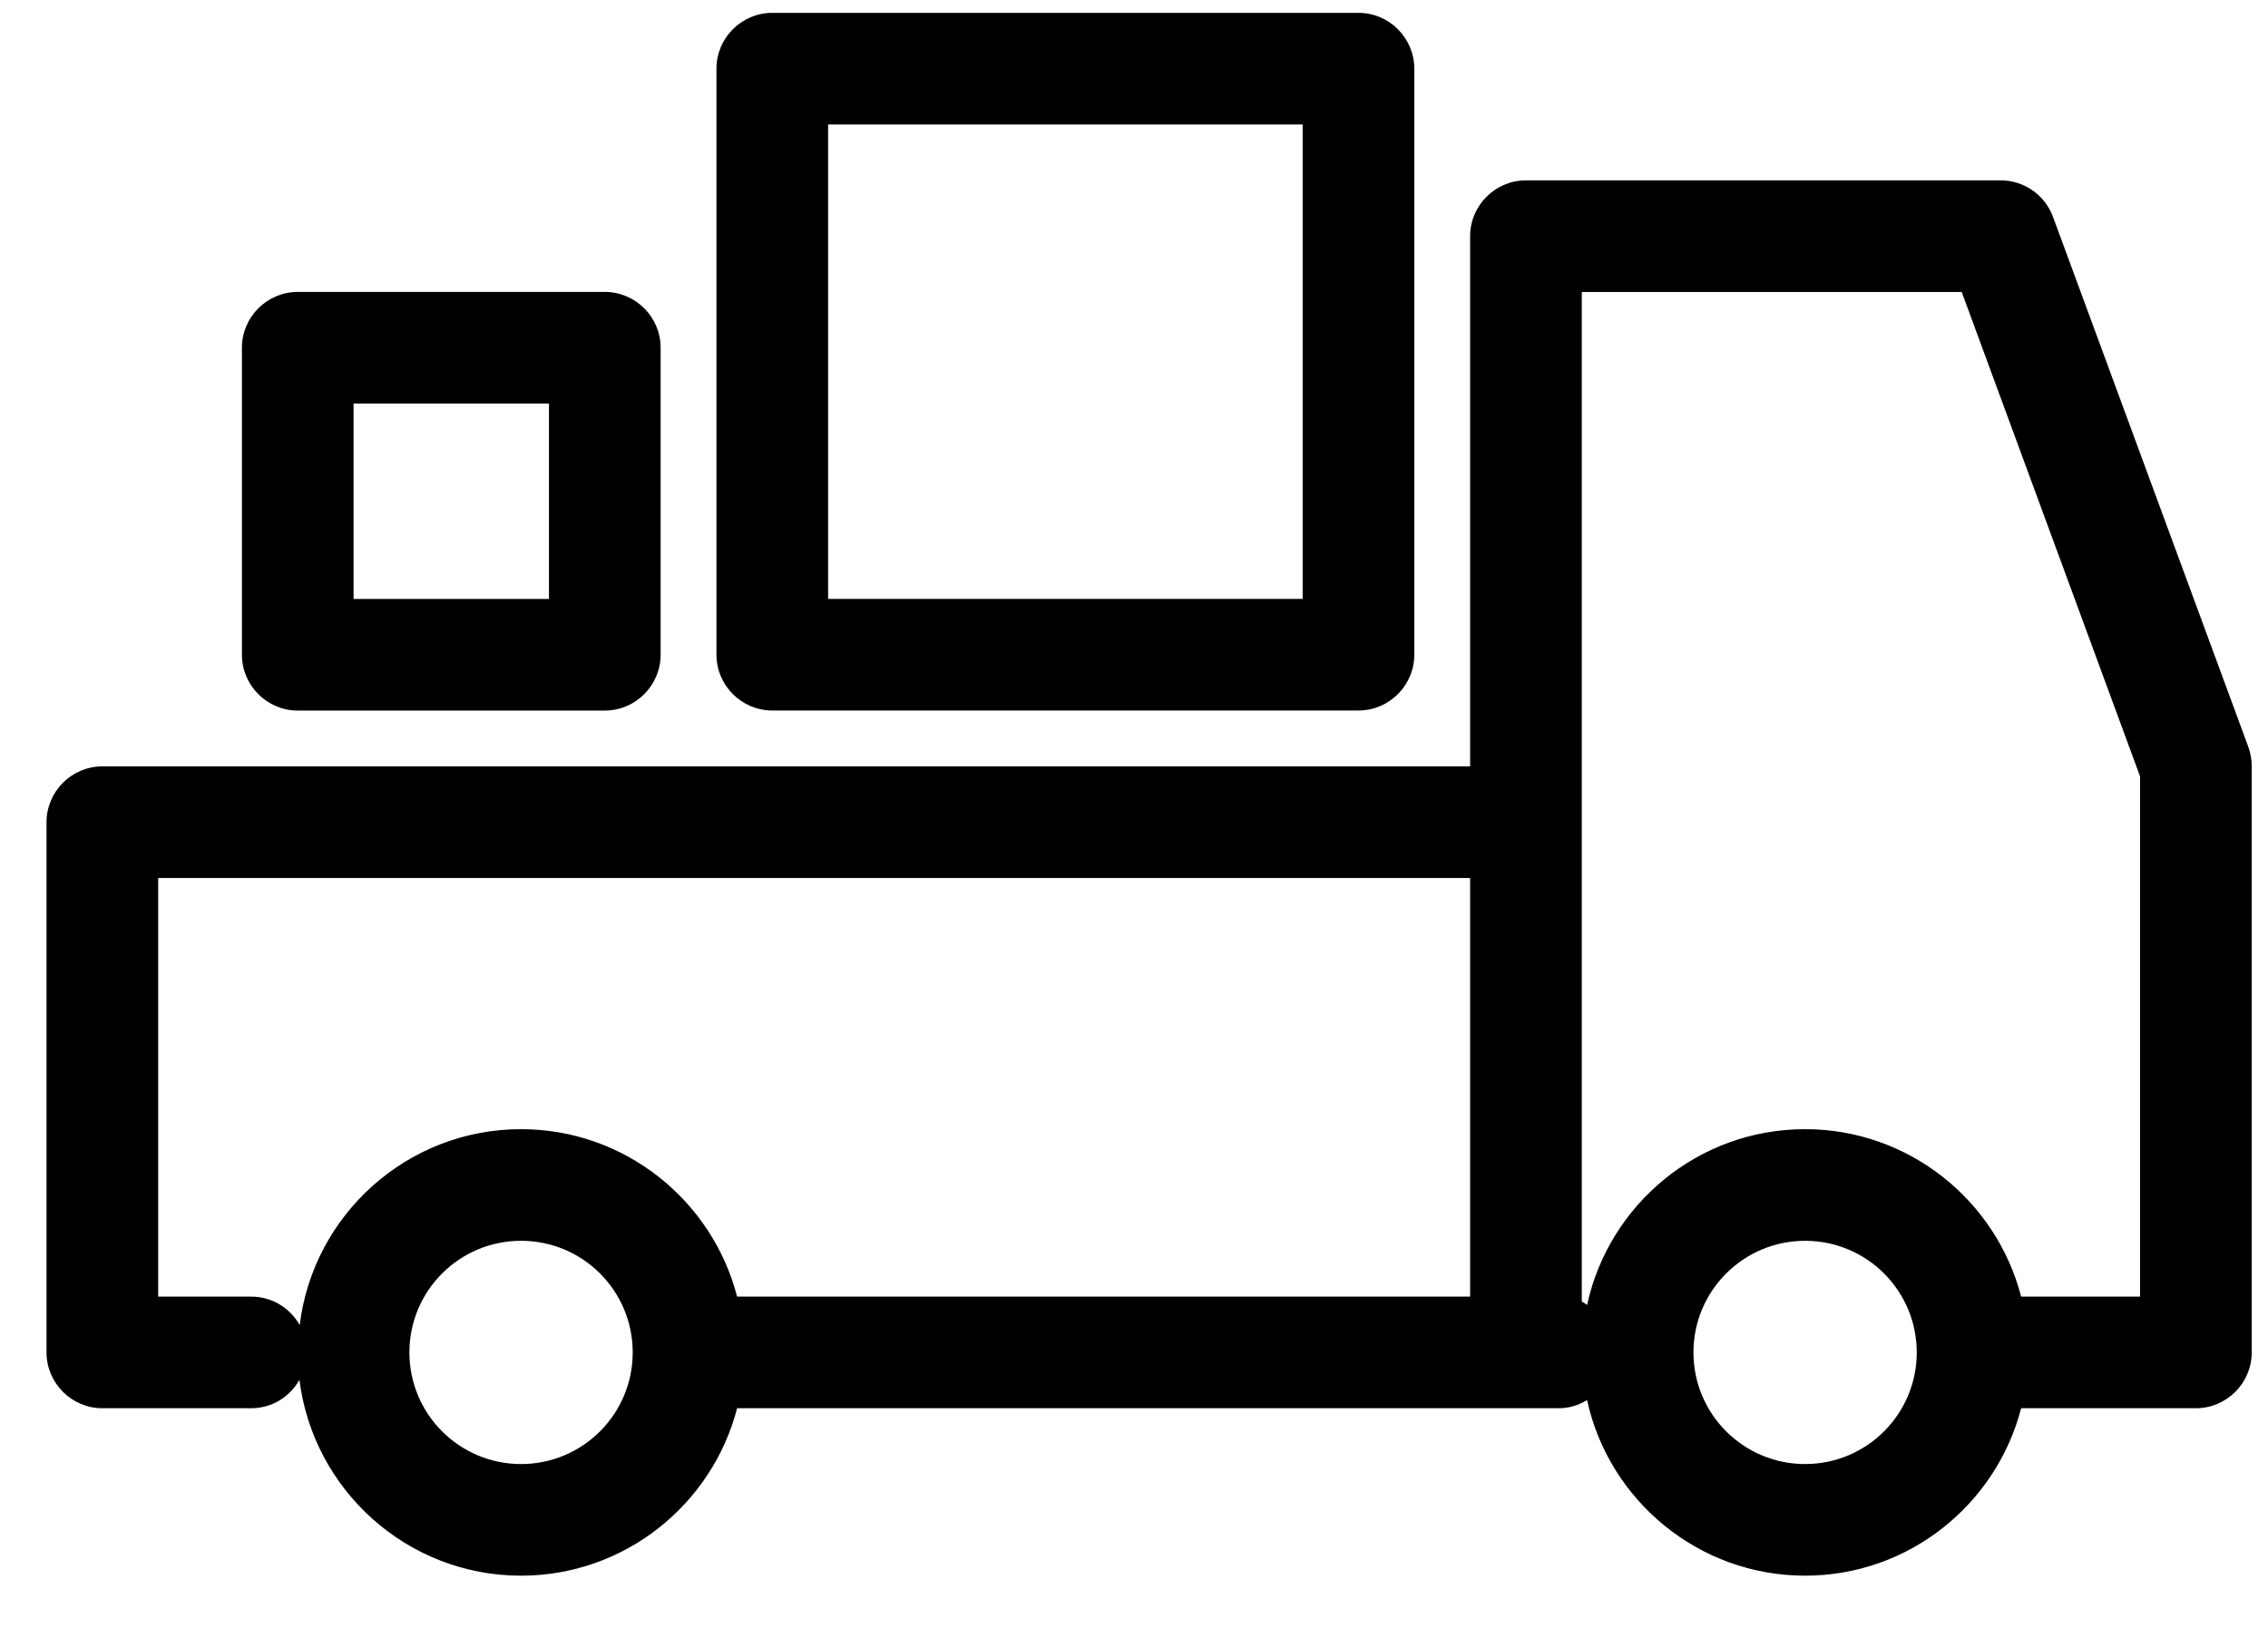
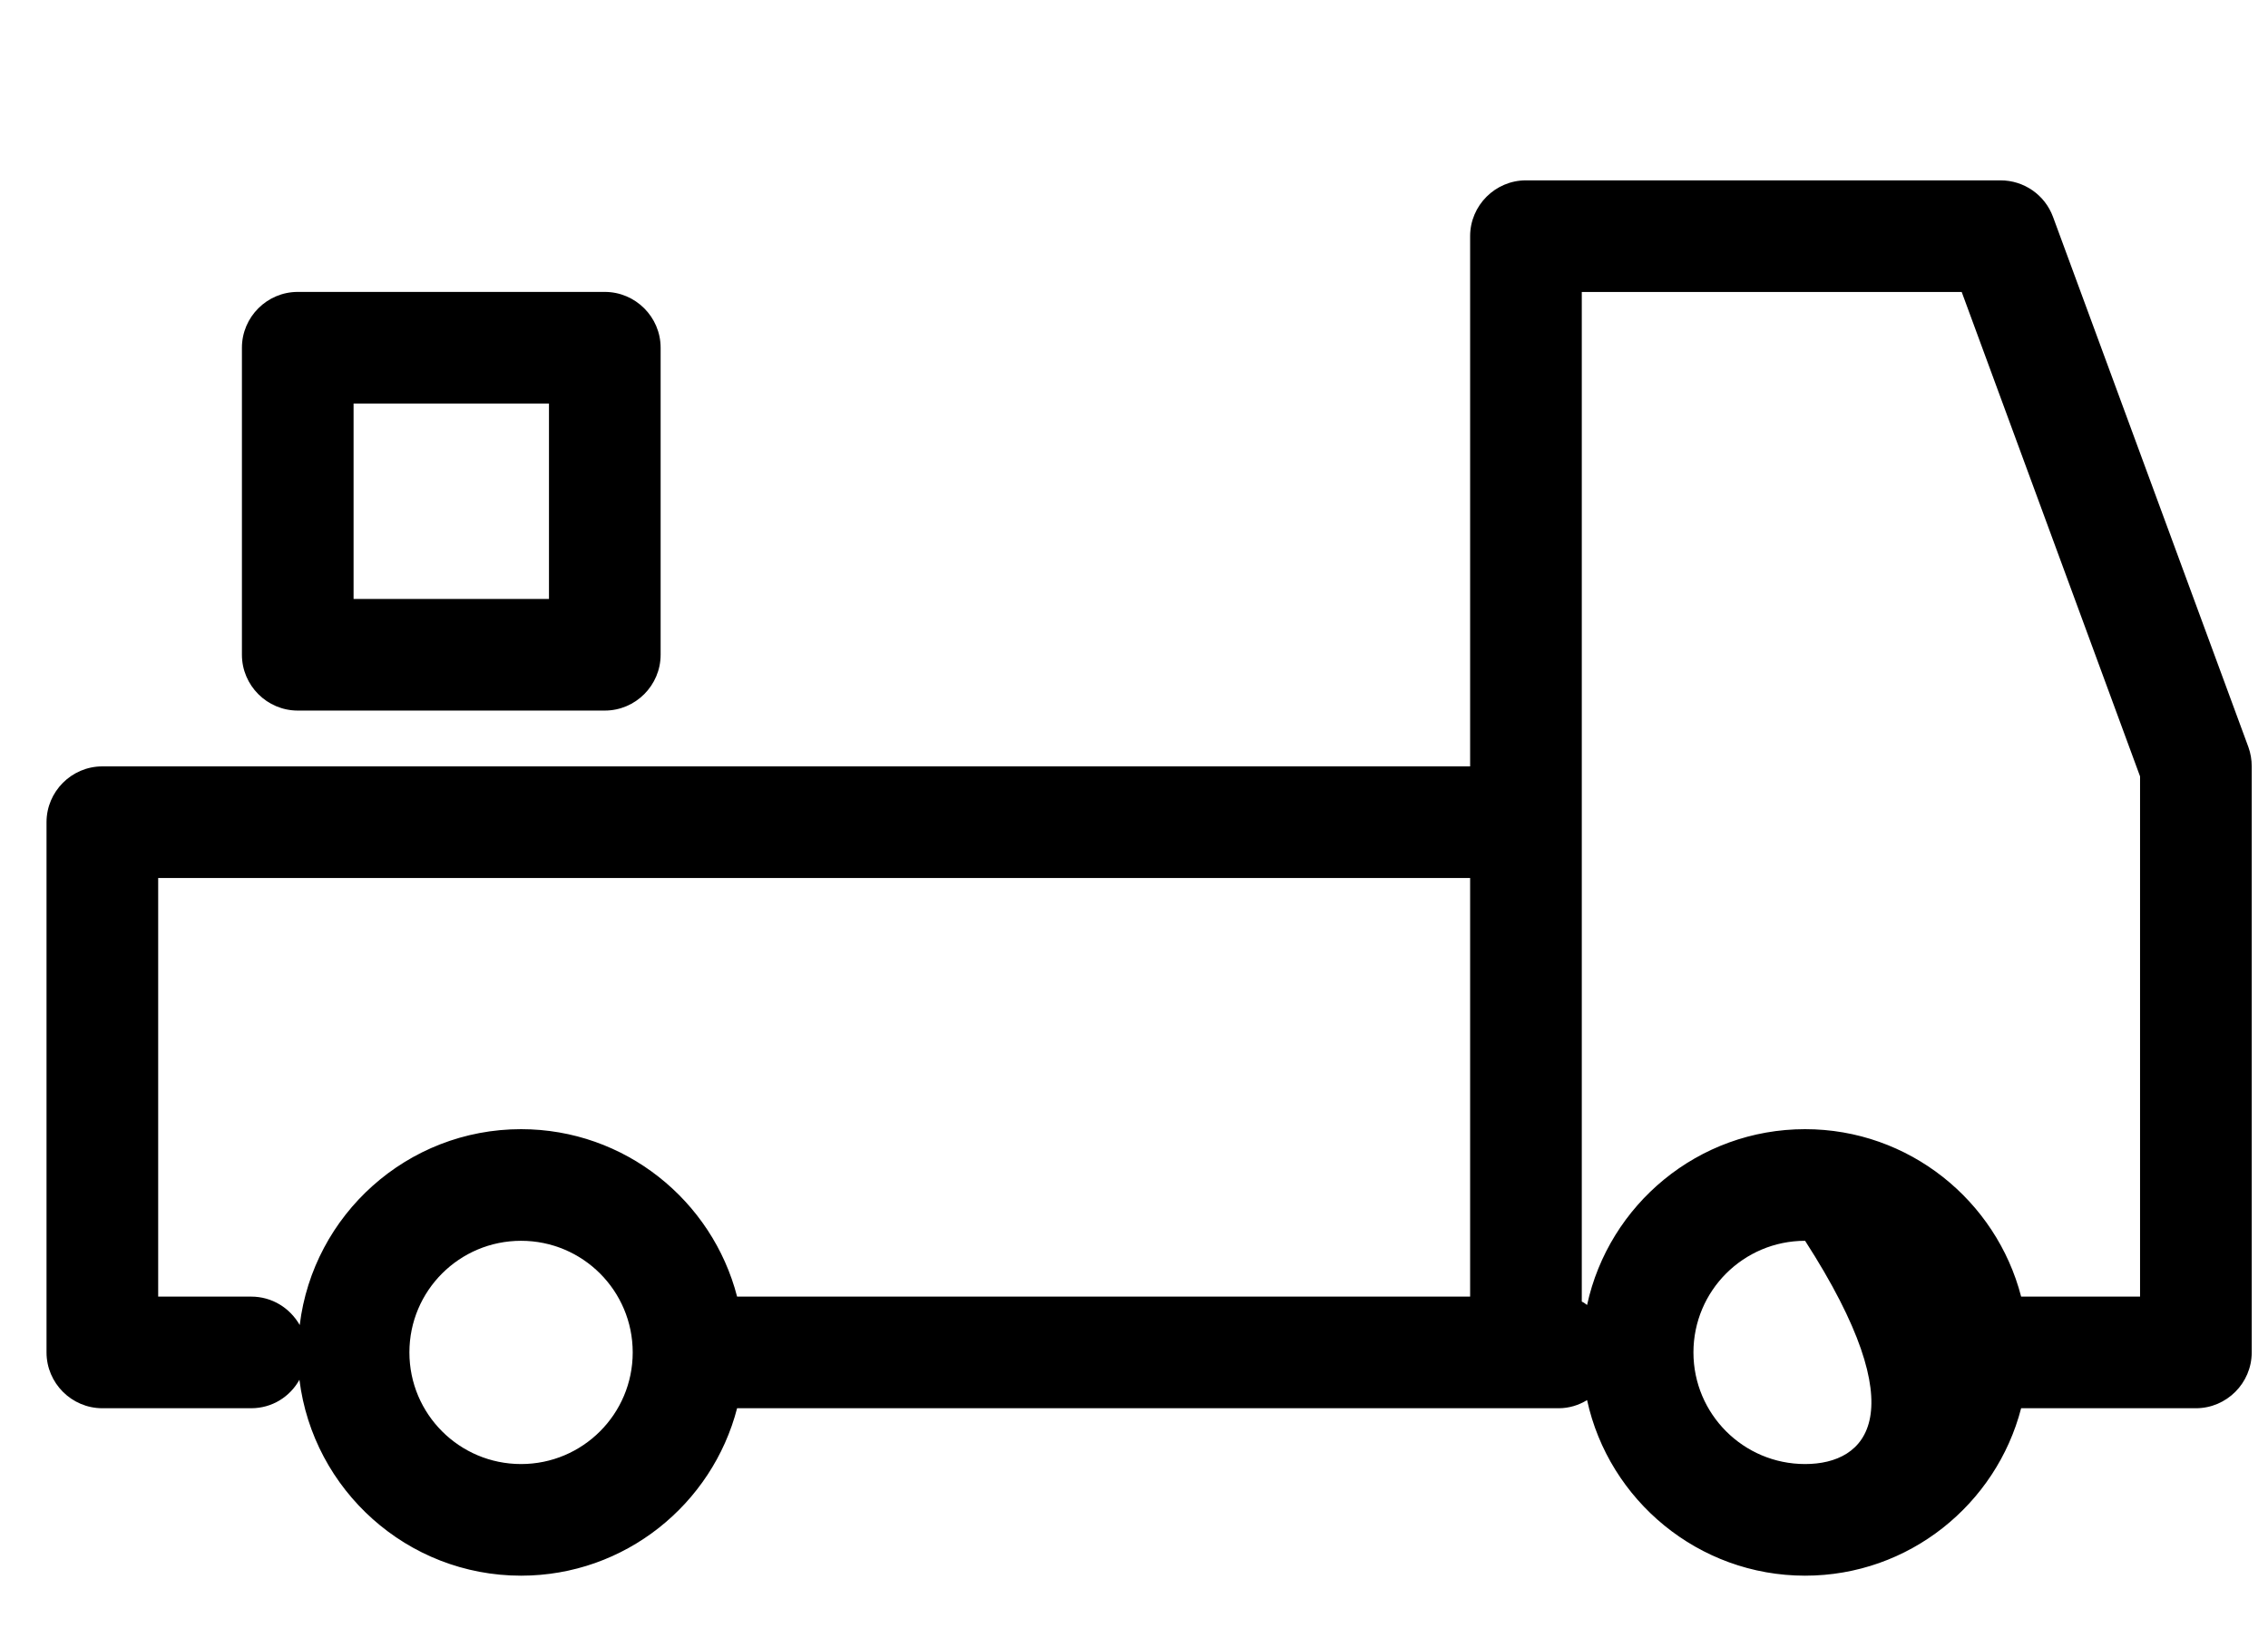
<svg xmlns="http://www.w3.org/2000/svg" fill="none" viewBox="0 0 39 28" height="28" width="39">
  <g id="Group">
-     <path fill="black" d="M35.303 3.73C35.163 3.351 34.803 3.102 34.4 3.102H26.24C25.712 3.102 25.28 3.534 25.28 4.062V13.182H1.76C1.232 13.182 0.8 13.614 0.8 14.142V23.262C0.8 23.79 1.232 24.222 1.76 24.222H4.319C4.679 24.222 4.986 24.025 5.149 23.732C5.384 25.628 7.002 27.102 8.96 27.102C10.746 27.102 12.248 25.873 12.675 24.222H26.24H26.802C26.984 24.222 27.148 24.169 27.291 24.082C27.666 25.806 29.207 27.102 31.04 27.102C32.826 27.102 34.328 25.873 34.755 24.222H37.76C38.288 24.222 38.72 23.79 38.72 23.262V13.182C38.72 13.066 38.701 12.956 38.663 12.85L35.303 3.73ZM8.96 25.182C7.899 25.182 7.04 24.322 7.04 23.262C7.04 22.201 7.899 21.342 8.96 21.342C10.021 21.342 10.88 22.201 10.88 23.262C10.88 24.322 10.021 25.182 8.96 25.182ZM25.28 22.302H12.675C12.248 20.65 10.746 19.422 8.96 19.422C7.002 19.422 5.384 20.895 5.154 22.791C4.986 22.498 4.679 22.302 4.319 22.302H2.72V15.102H25.28V22.302ZM31.04 25.182C29.98 25.182 29.12 24.322 29.12 23.262C29.12 22.201 29.98 21.342 31.04 21.342C32.101 21.342 32.96 22.201 32.96 23.262C32.96 24.322 32.101 25.182 31.04 25.182ZM36.8 22.302H34.755C34.328 20.65 32.826 19.422 31.04 19.422C29.202 19.422 27.666 20.718 27.291 22.446C27.263 22.426 27.234 22.402 27.2 22.388V14.142V5.022H33.733L36.8 13.354V22.302Z" id="Vector" />
-     <path fill="black" d="M13.28 0.221C12.752 0.221 12.32 0.653 12.32 1.181V11.261C12.32 11.789 12.752 12.221 13.28 12.221H23.36C23.888 12.221 24.32 11.789 24.32 11.261V1.181C24.32 0.653 23.888 0.221 23.36 0.221H13.28ZM22.4 10.301H14.24V2.141H22.4V10.301Z" id="Vector_2" />
+     <path fill="black" d="M35.303 3.73C35.163 3.351 34.803 3.102 34.4 3.102H26.24C25.712 3.102 25.28 3.534 25.28 4.062V13.182H1.76C1.232 13.182 0.8 13.614 0.8 14.142V23.262C0.8 23.79 1.232 24.222 1.76 24.222H4.319C4.679 24.222 4.986 24.025 5.149 23.732C5.384 25.628 7.002 27.102 8.96 27.102C10.746 27.102 12.248 25.873 12.675 24.222H26.24H26.802C26.984 24.222 27.148 24.169 27.291 24.082C27.666 25.806 29.207 27.102 31.04 27.102C32.826 27.102 34.328 25.873 34.755 24.222H37.76C38.288 24.222 38.72 23.79 38.72 23.262V13.182C38.72 13.066 38.701 12.956 38.663 12.85L35.303 3.73ZM8.96 25.182C7.899 25.182 7.04 24.322 7.04 23.262C7.04 22.201 7.899 21.342 8.96 21.342C10.021 21.342 10.88 22.201 10.88 23.262C10.88 24.322 10.021 25.182 8.96 25.182ZM25.28 22.302H12.675C12.248 20.65 10.746 19.422 8.96 19.422C7.002 19.422 5.384 20.895 5.154 22.791C4.986 22.498 4.679 22.302 4.319 22.302H2.72V15.102H25.28V22.302ZM31.04 25.182C29.98 25.182 29.12 24.322 29.12 23.262C29.12 22.201 29.98 21.342 31.04 21.342C32.96 24.322 32.101 25.182 31.04 25.182ZM36.8 22.302H34.755C34.328 20.65 32.826 19.422 31.04 19.422C29.202 19.422 27.666 20.718 27.291 22.446C27.263 22.426 27.234 22.402 27.2 22.388V14.142V5.022H33.733L36.8 13.354V22.302Z" id="Vector" />
    <path fill="black" d="M5.12 12.222H10.4C10.928 12.222 11.36 11.79 11.36 11.261V5.981C11.36 5.453 10.928 5.021 10.4 5.021H5.12C4.592 5.021 4.16 5.453 4.16 5.981V11.261C4.16 11.79 4.592 12.222 5.12 12.222ZM6.08 6.941H9.44V10.302H6.08V6.941Z" id="Vector_3" />
  </g>
</svg>